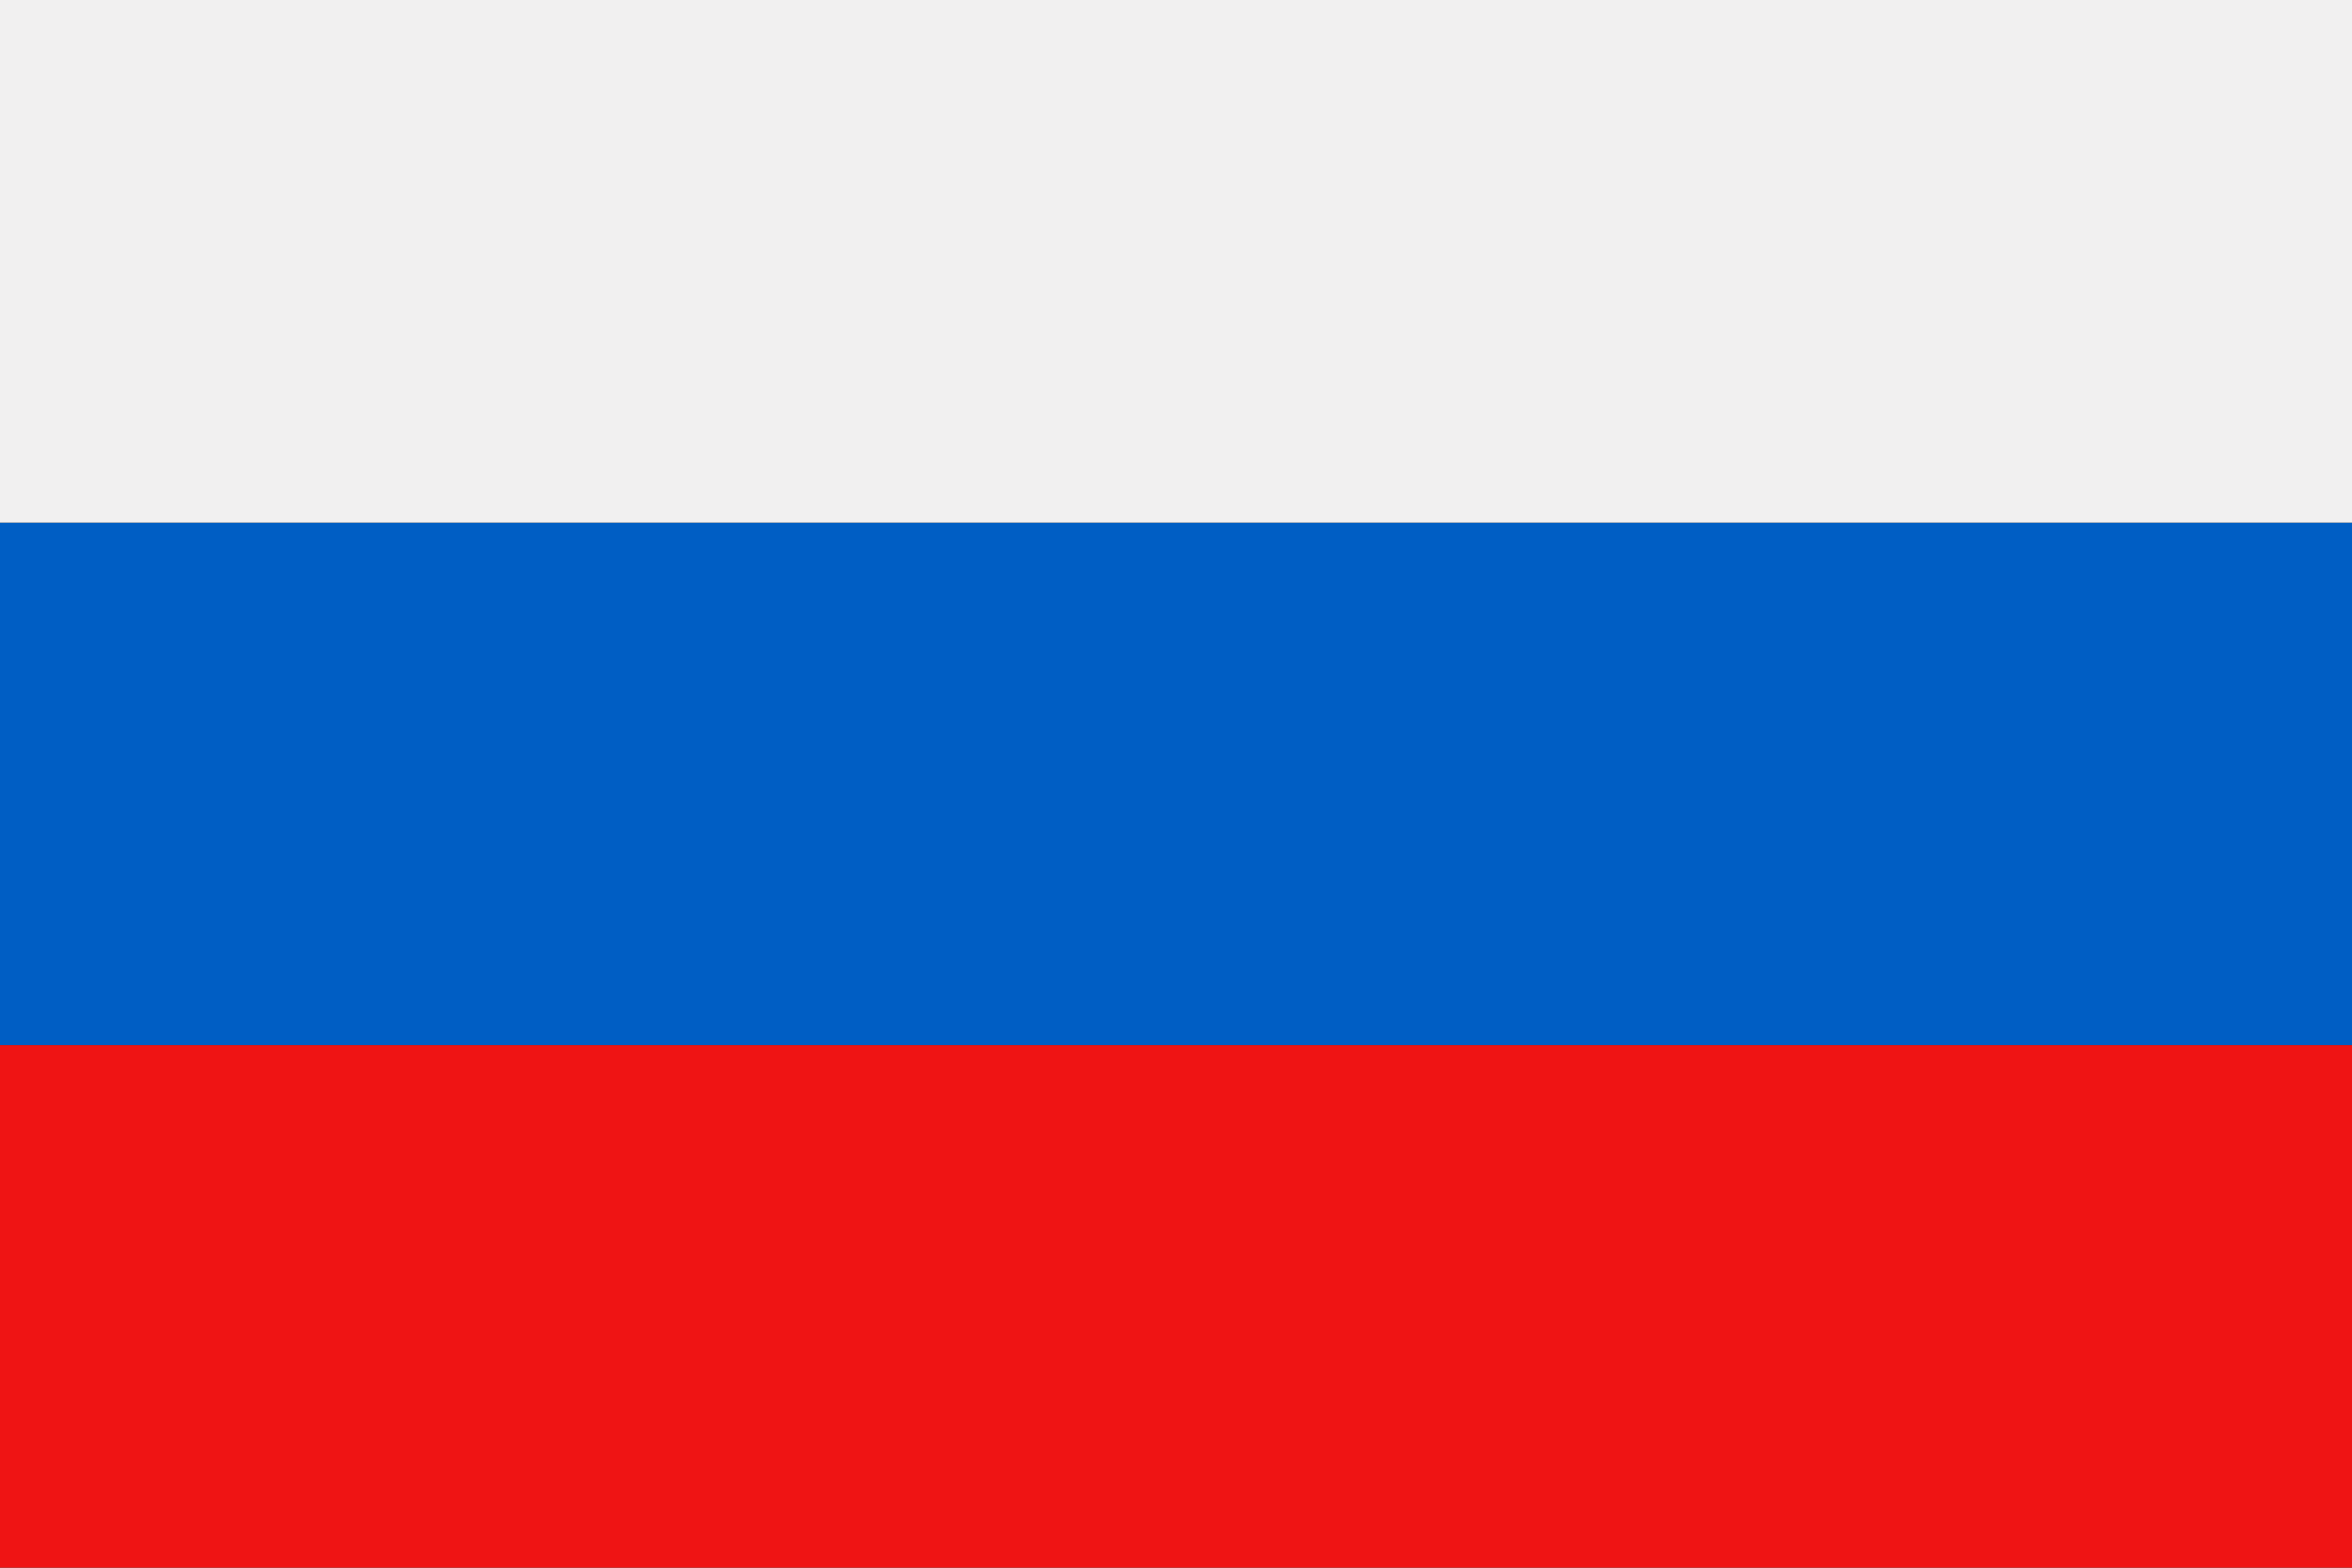
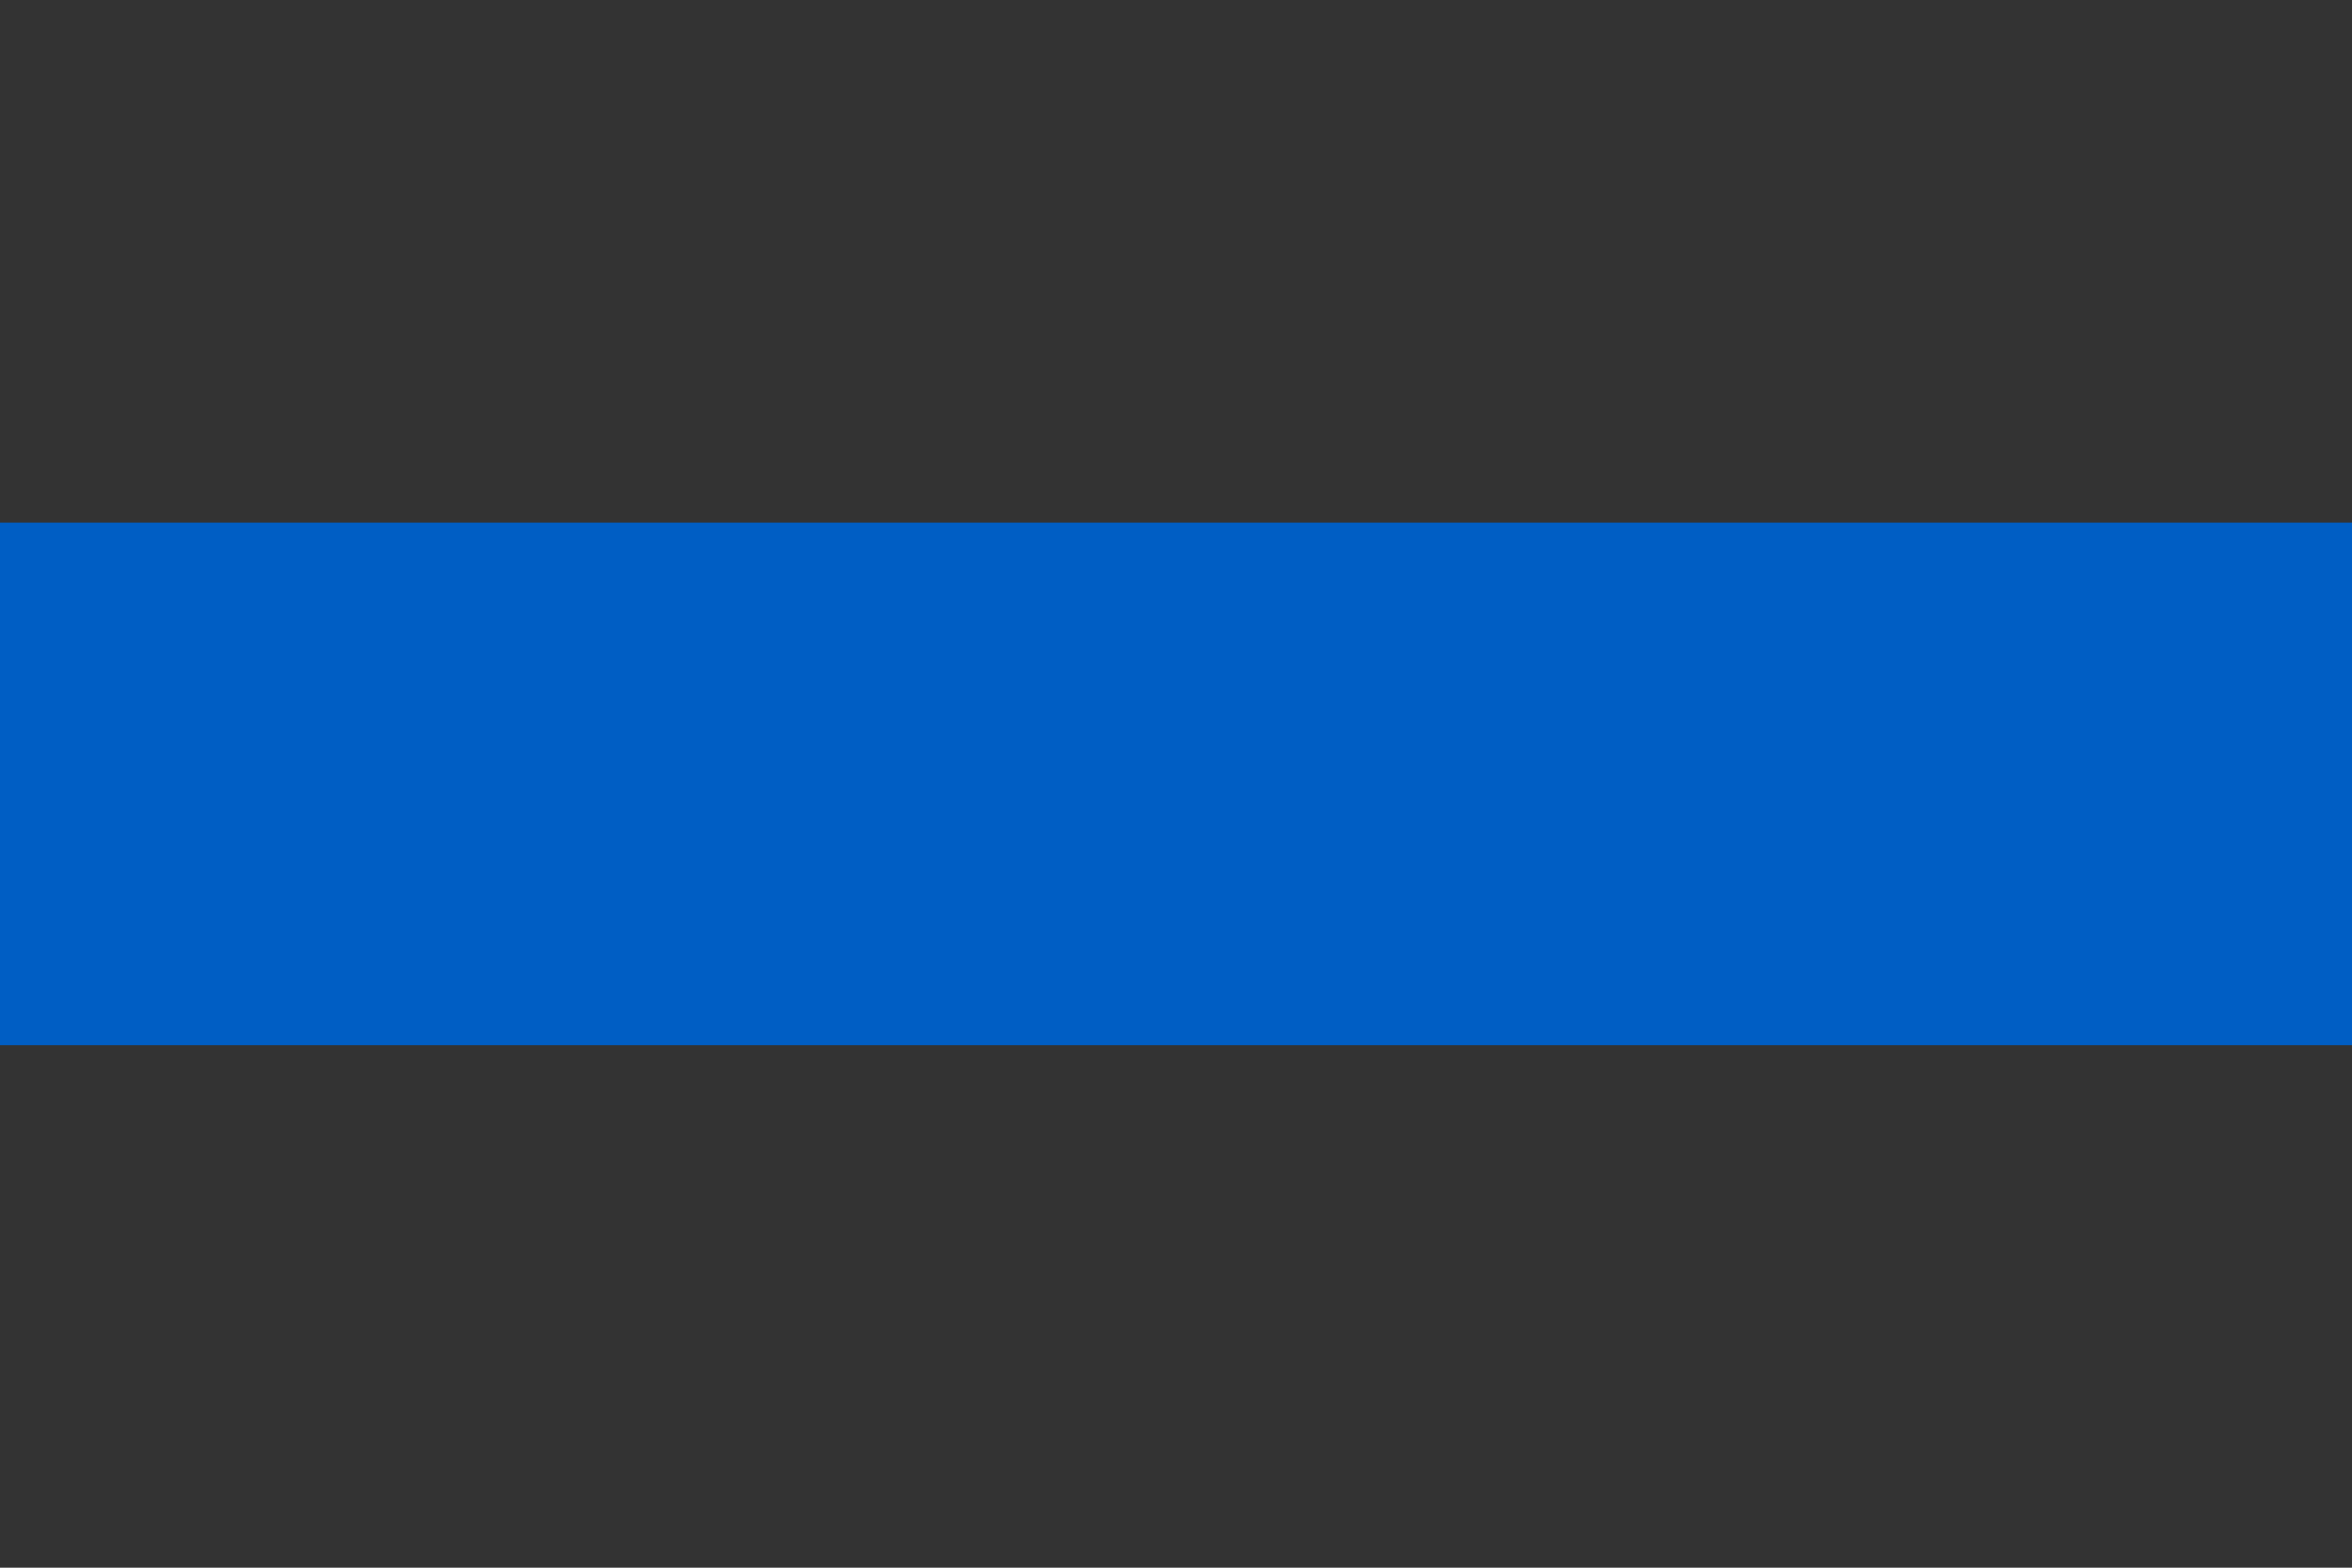
<svg xmlns="http://www.w3.org/2000/svg" width="27.001" height="18.001" viewBox="0 0 27.001 18.001">
  <rect x="0" y="0" width="27.001" height="18.001" fill="#333333" stroke="none" />
  <g id="Group_100" data-name="Group 100" transform="translate(0 0)">
    <rect id="Rectangle_112" data-name="Rectangle 112" width="27.001" height="6" transform="translate(0 6.001)" fill="#005ec4" />
-     <rect id="Rectangle_113" data-name="Rectangle 113" width="27.001" height="6" transform="translate(0 12.001)" fill="#ef1414" />
-     <rect id="Rectangle_114" data-name="Rectangle 114" width="27.001" height="6.001" transform="translate(0 0)" fill="#f1f0f0" />
  </g>
</svg>